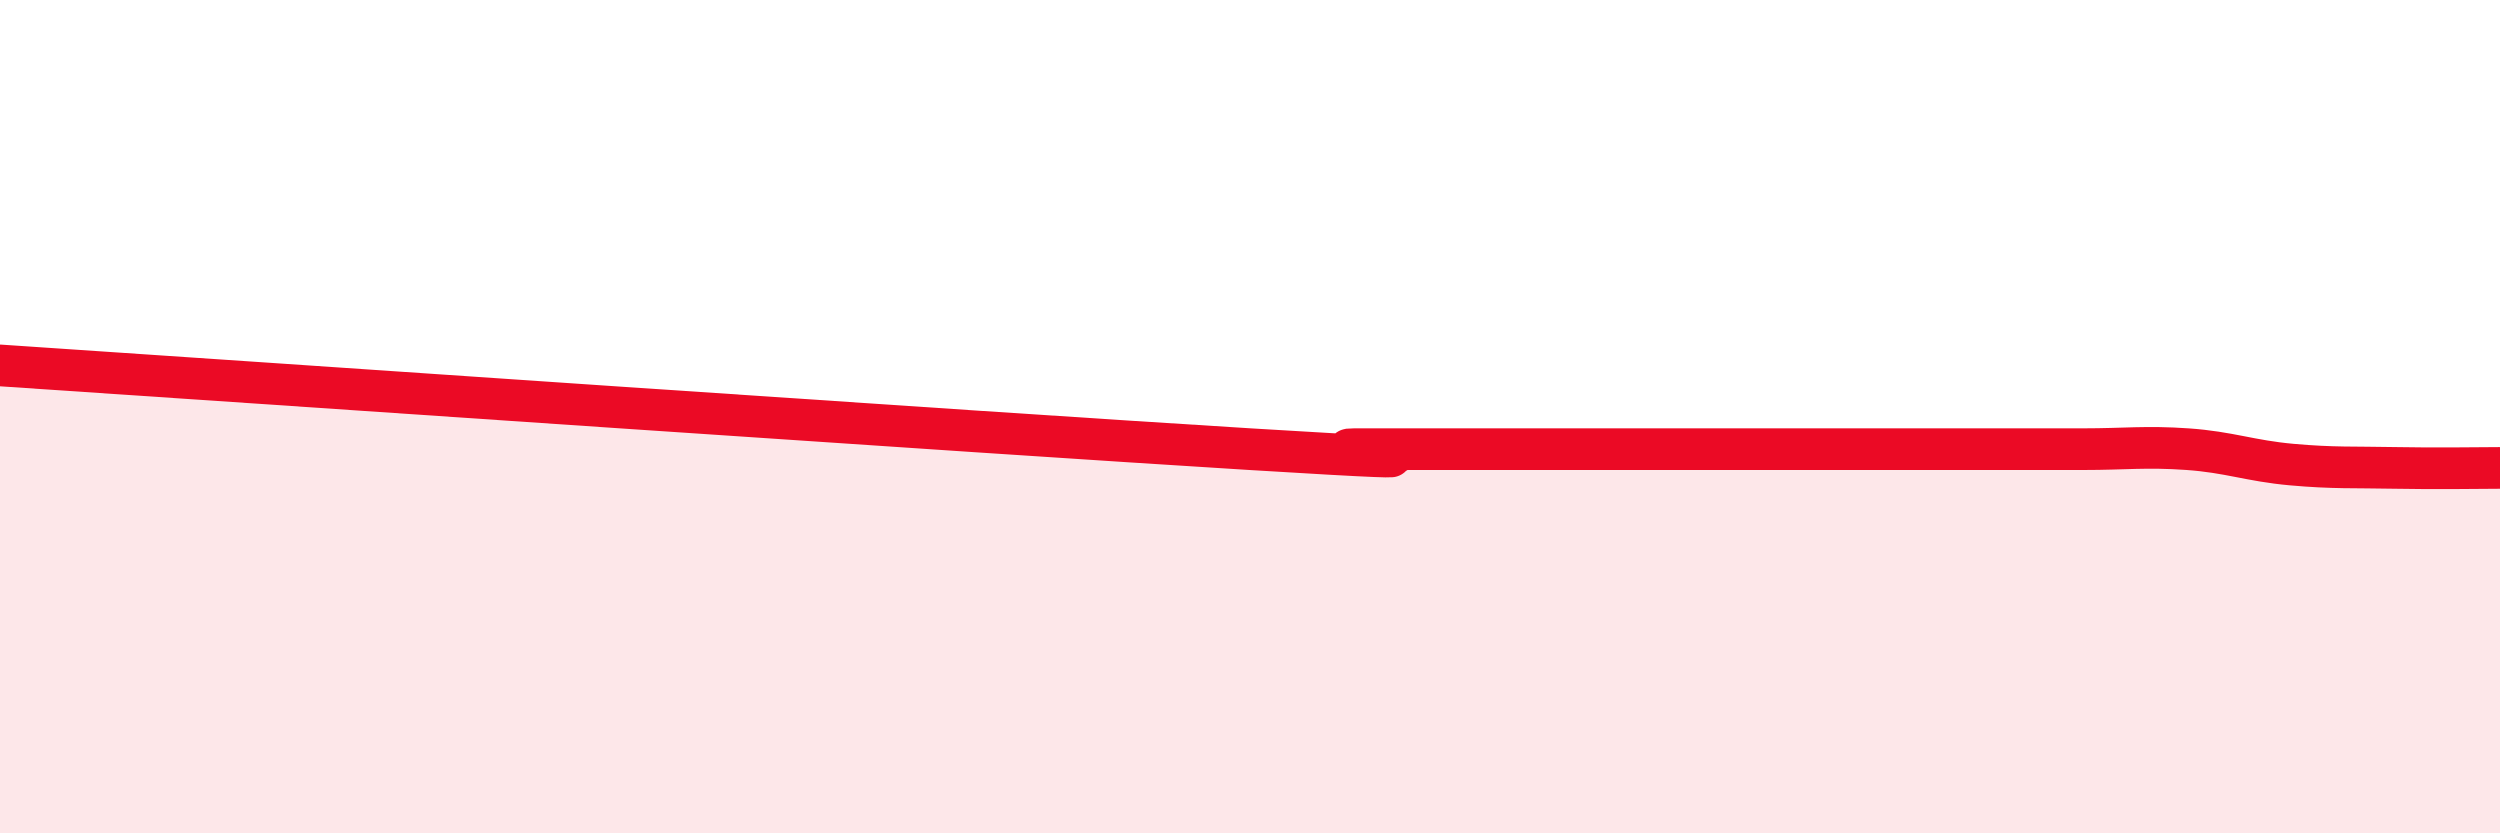
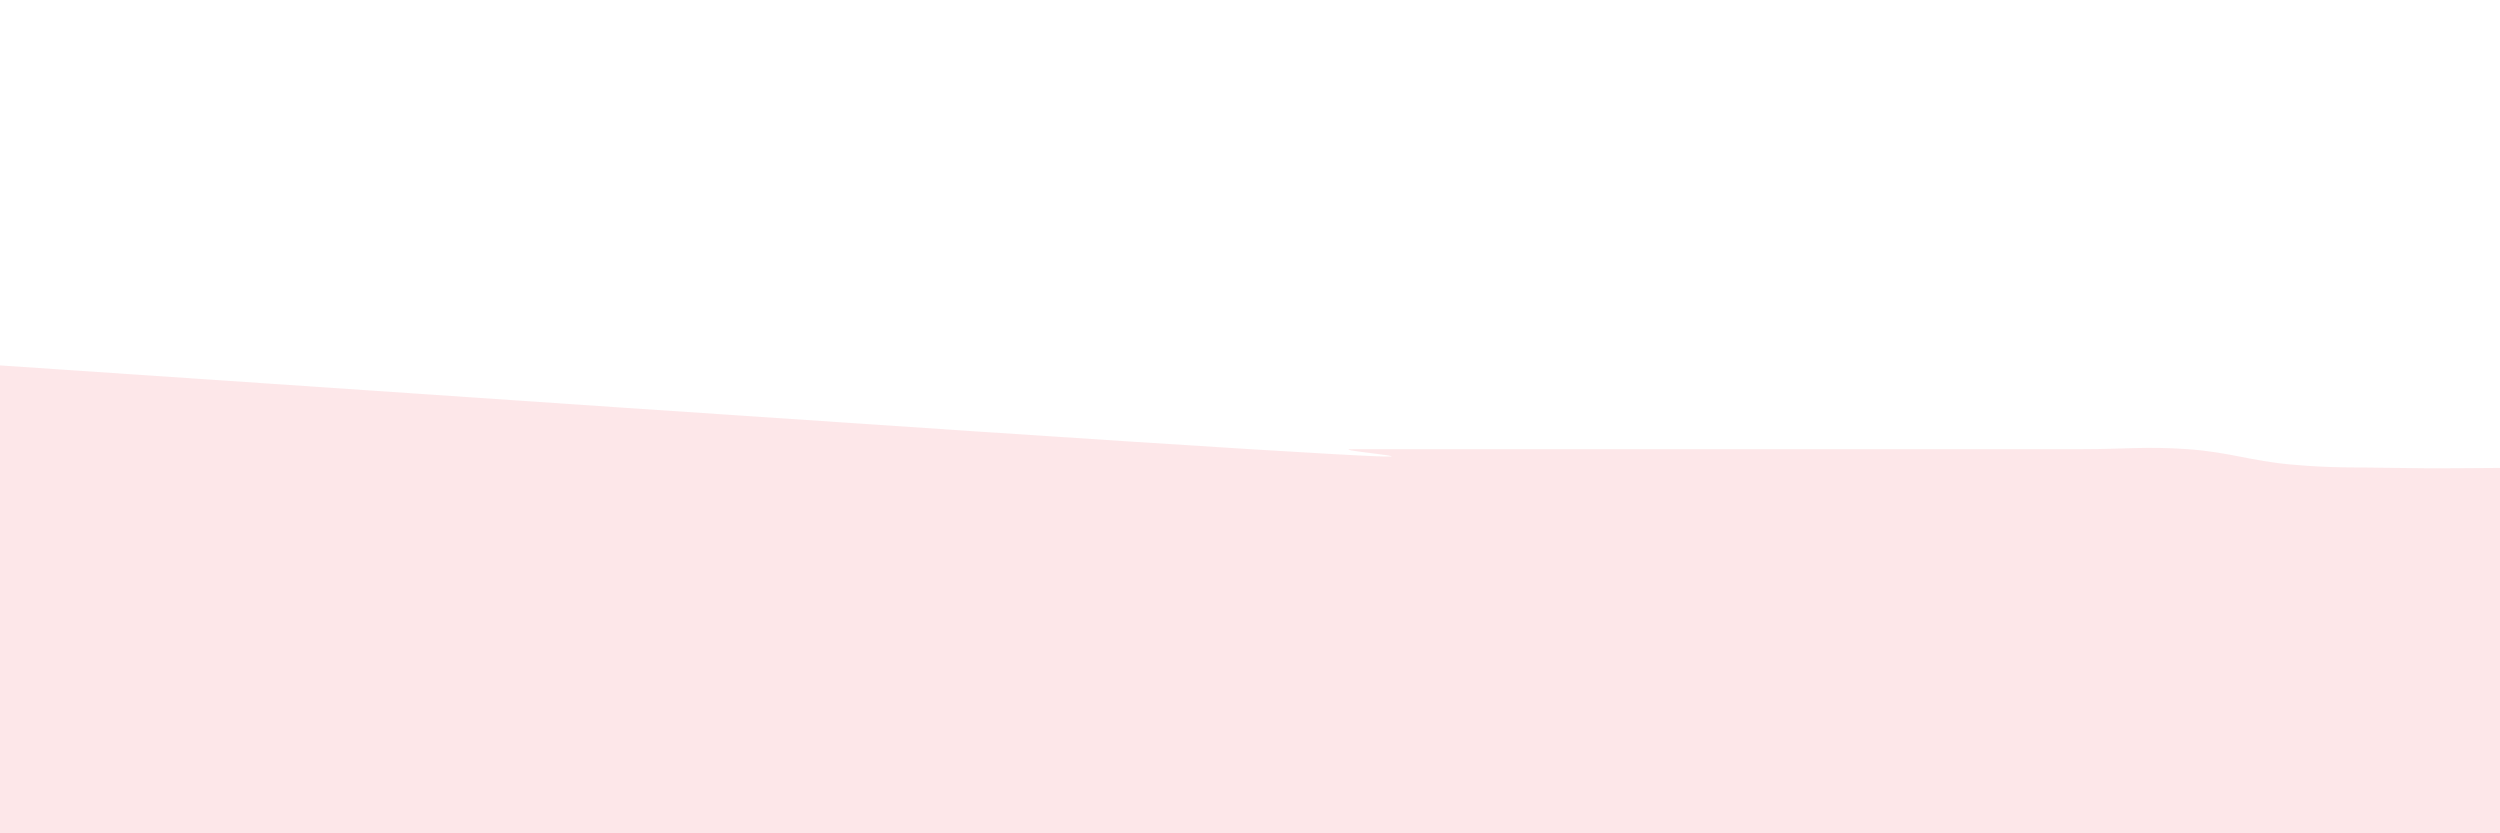
<svg xmlns="http://www.w3.org/2000/svg" width="60" height="20" viewBox="0 0 60 20">
  <path d="M 0,8.77 C 6,9.17 23.5,10.38 30,10.78 C 36.5,11.18 31.5,10.78 32.5,10.78 C 33.5,10.78 34,10.78 35,10.78 C 36,10.78 36.5,10.78 37.5,10.78 C 38.5,10.78 39,10.78 40,10.78 C 41,10.78 41.5,10.78 42.5,10.78 C 43.5,10.78 44,10.78 45,10.78 C 46,10.78 46.5,10.78 47.5,10.78 C 48.5,10.78 49,10.78 50,10.78 C 51,10.78 51.5,10.71 52.5,10.78 C 53.5,10.85 54,11.06 55,11.15 C 56,11.24 56.5,11.21 57.5,11.23 C 58.5,11.25 59.5,11.23 60,11.23L60 20L0 20Z" fill="#EB0A25" opacity="0.1" stroke-linecap="round" stroke-linejoin="round" />
-   <path d="M 0,8.77 C 6,9.17 23.5,10.38 30,10.78 C 36.5,11.18 31.5,10.78 32.5,10.78 C 33.5,10.78 34,10.78 35,10.78 C 36,10.78 36.5,10.78 37.5,10.78 C 38.5,10.78 39,10.78 40,10.78 C 41,10.78 41.5,10.78 42.5,10.78 C 43.5,10.78 44,10.78 45,10.78 C 46,10.78 46.5,10.78 47.5,10.78 C 48.5,10.78 49,10.78 50,10.78 C 51,10.78 51.5,10.71 52.5,10.78 C 53.5,10.85 54,11.06 55,11.15 C 56,11.24 56.5,11.21 57.5,11.23 C 58.5,11.25 59.5,11.23 60,11.23" stroke="#EB0A25" stroke-width="1" fill="none" stroke-linecap="round" stroke-linejoin="round" />
</svg>